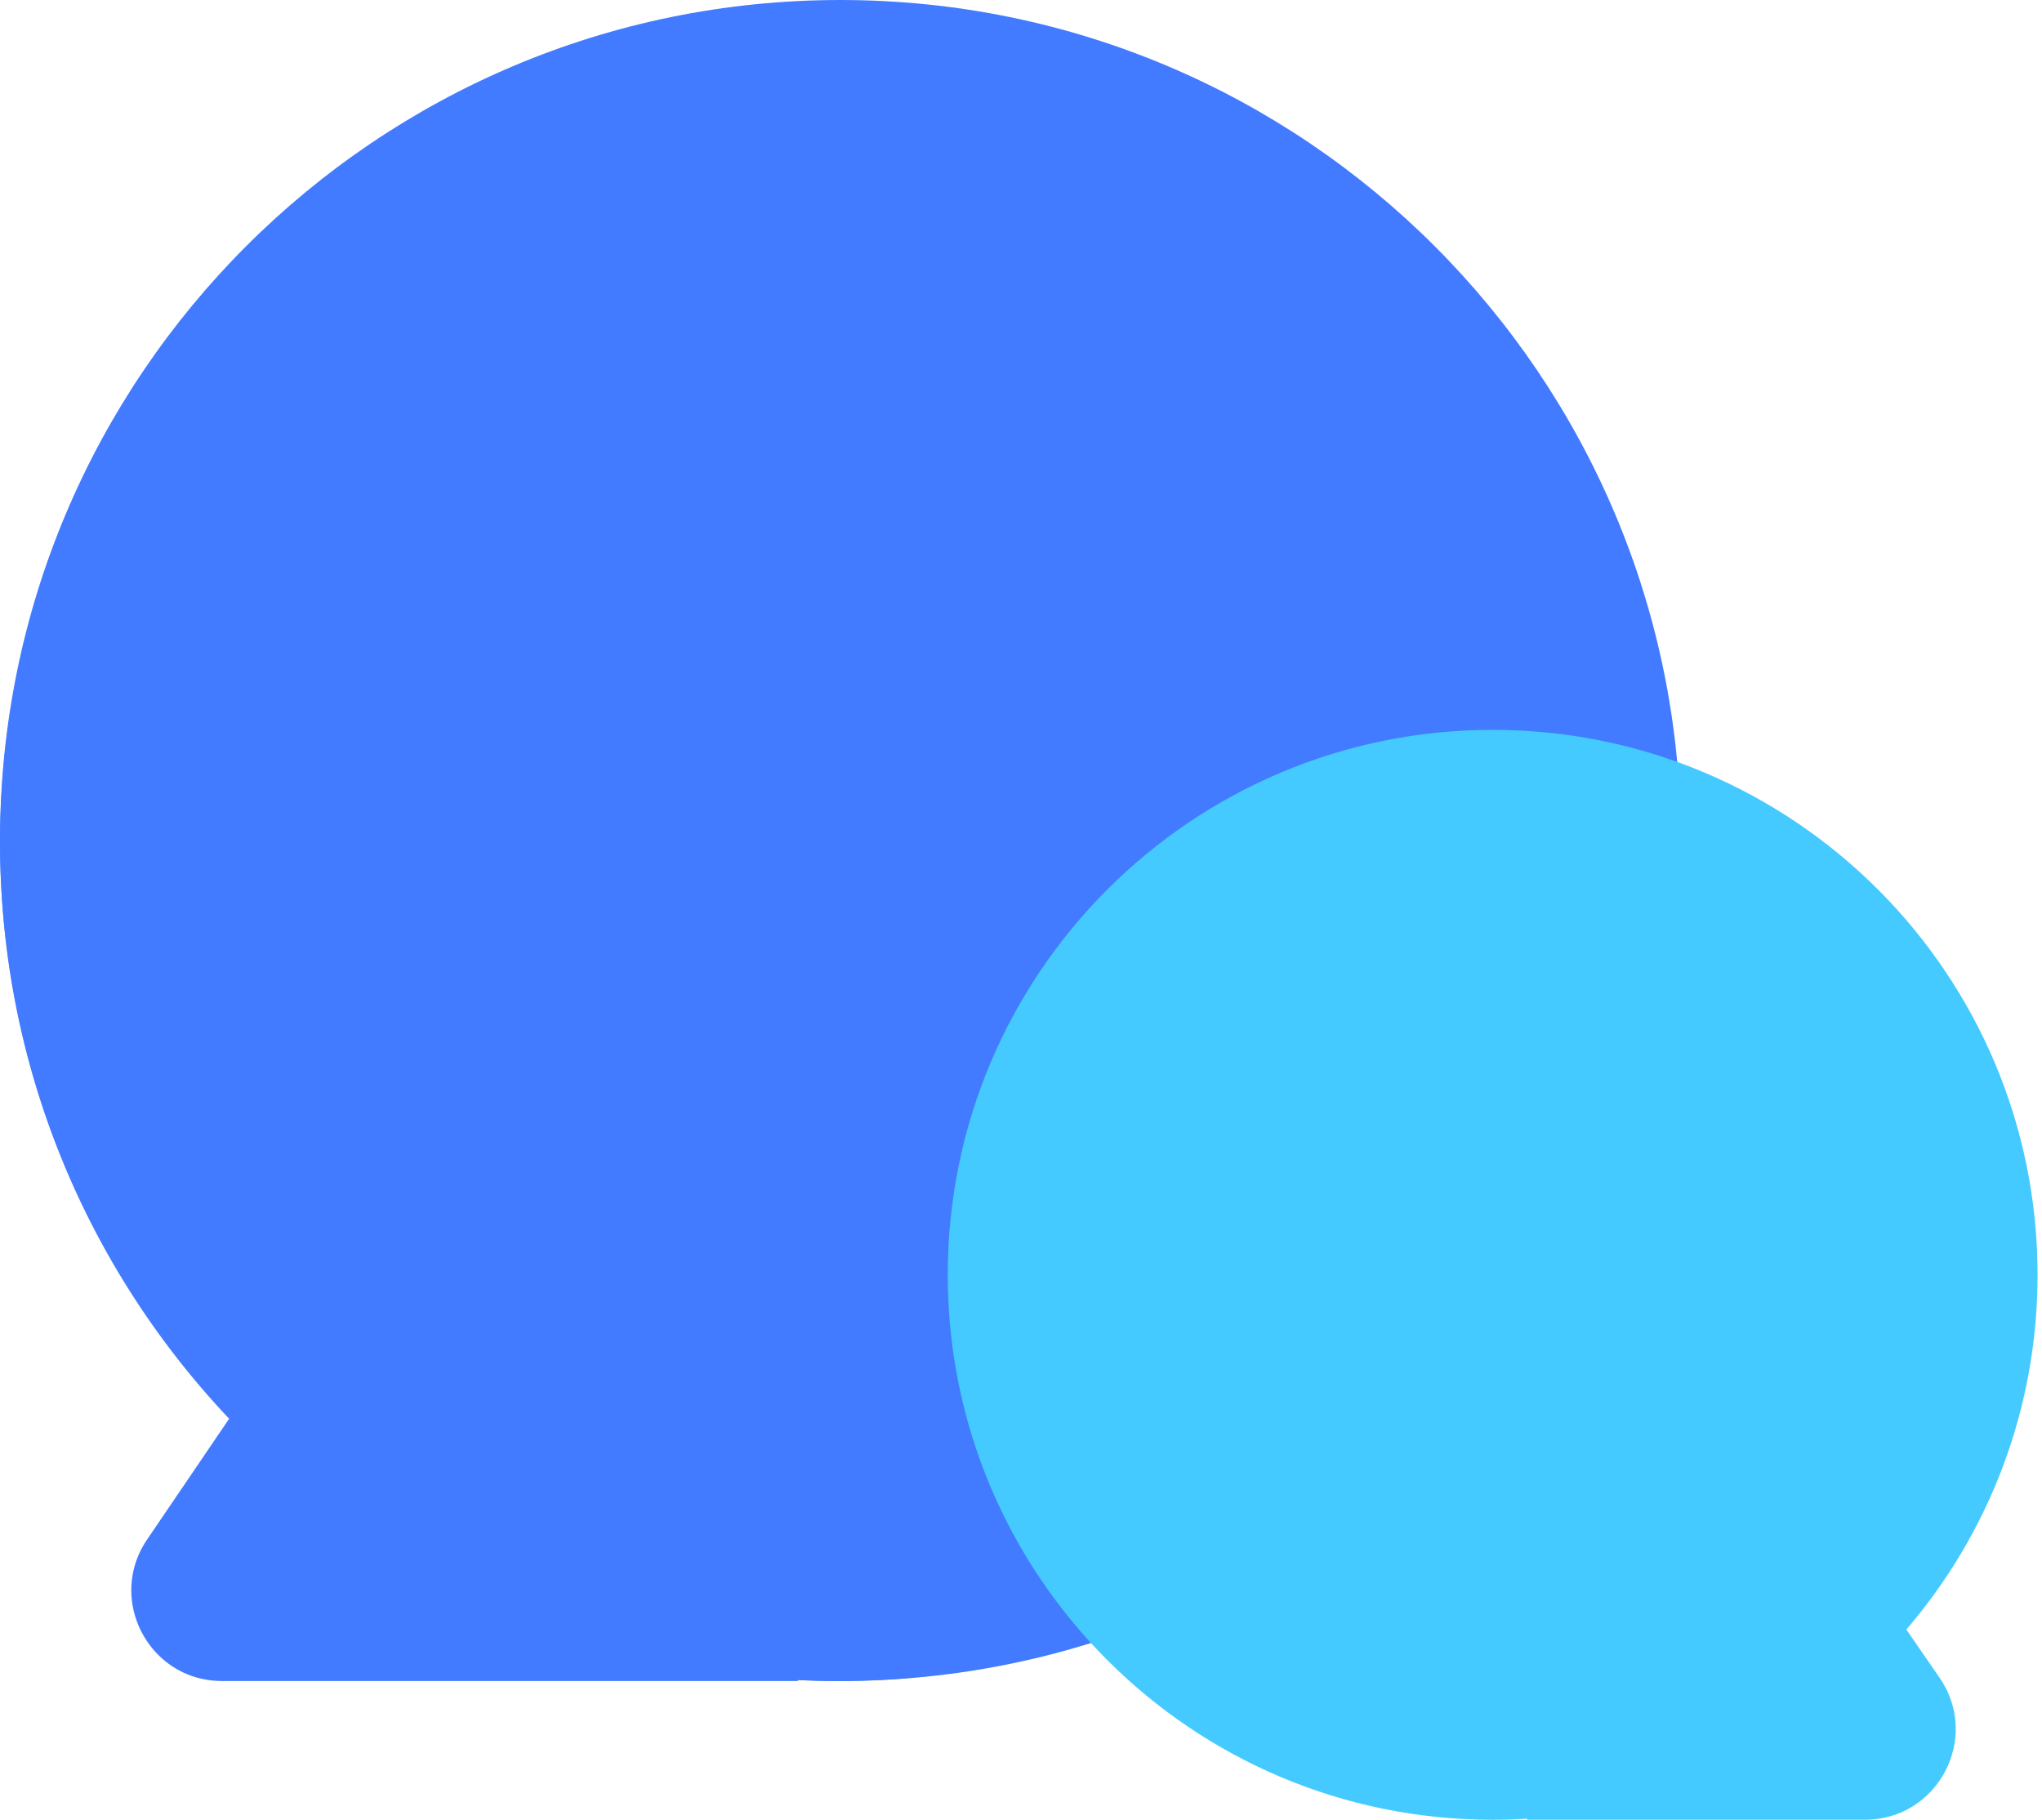
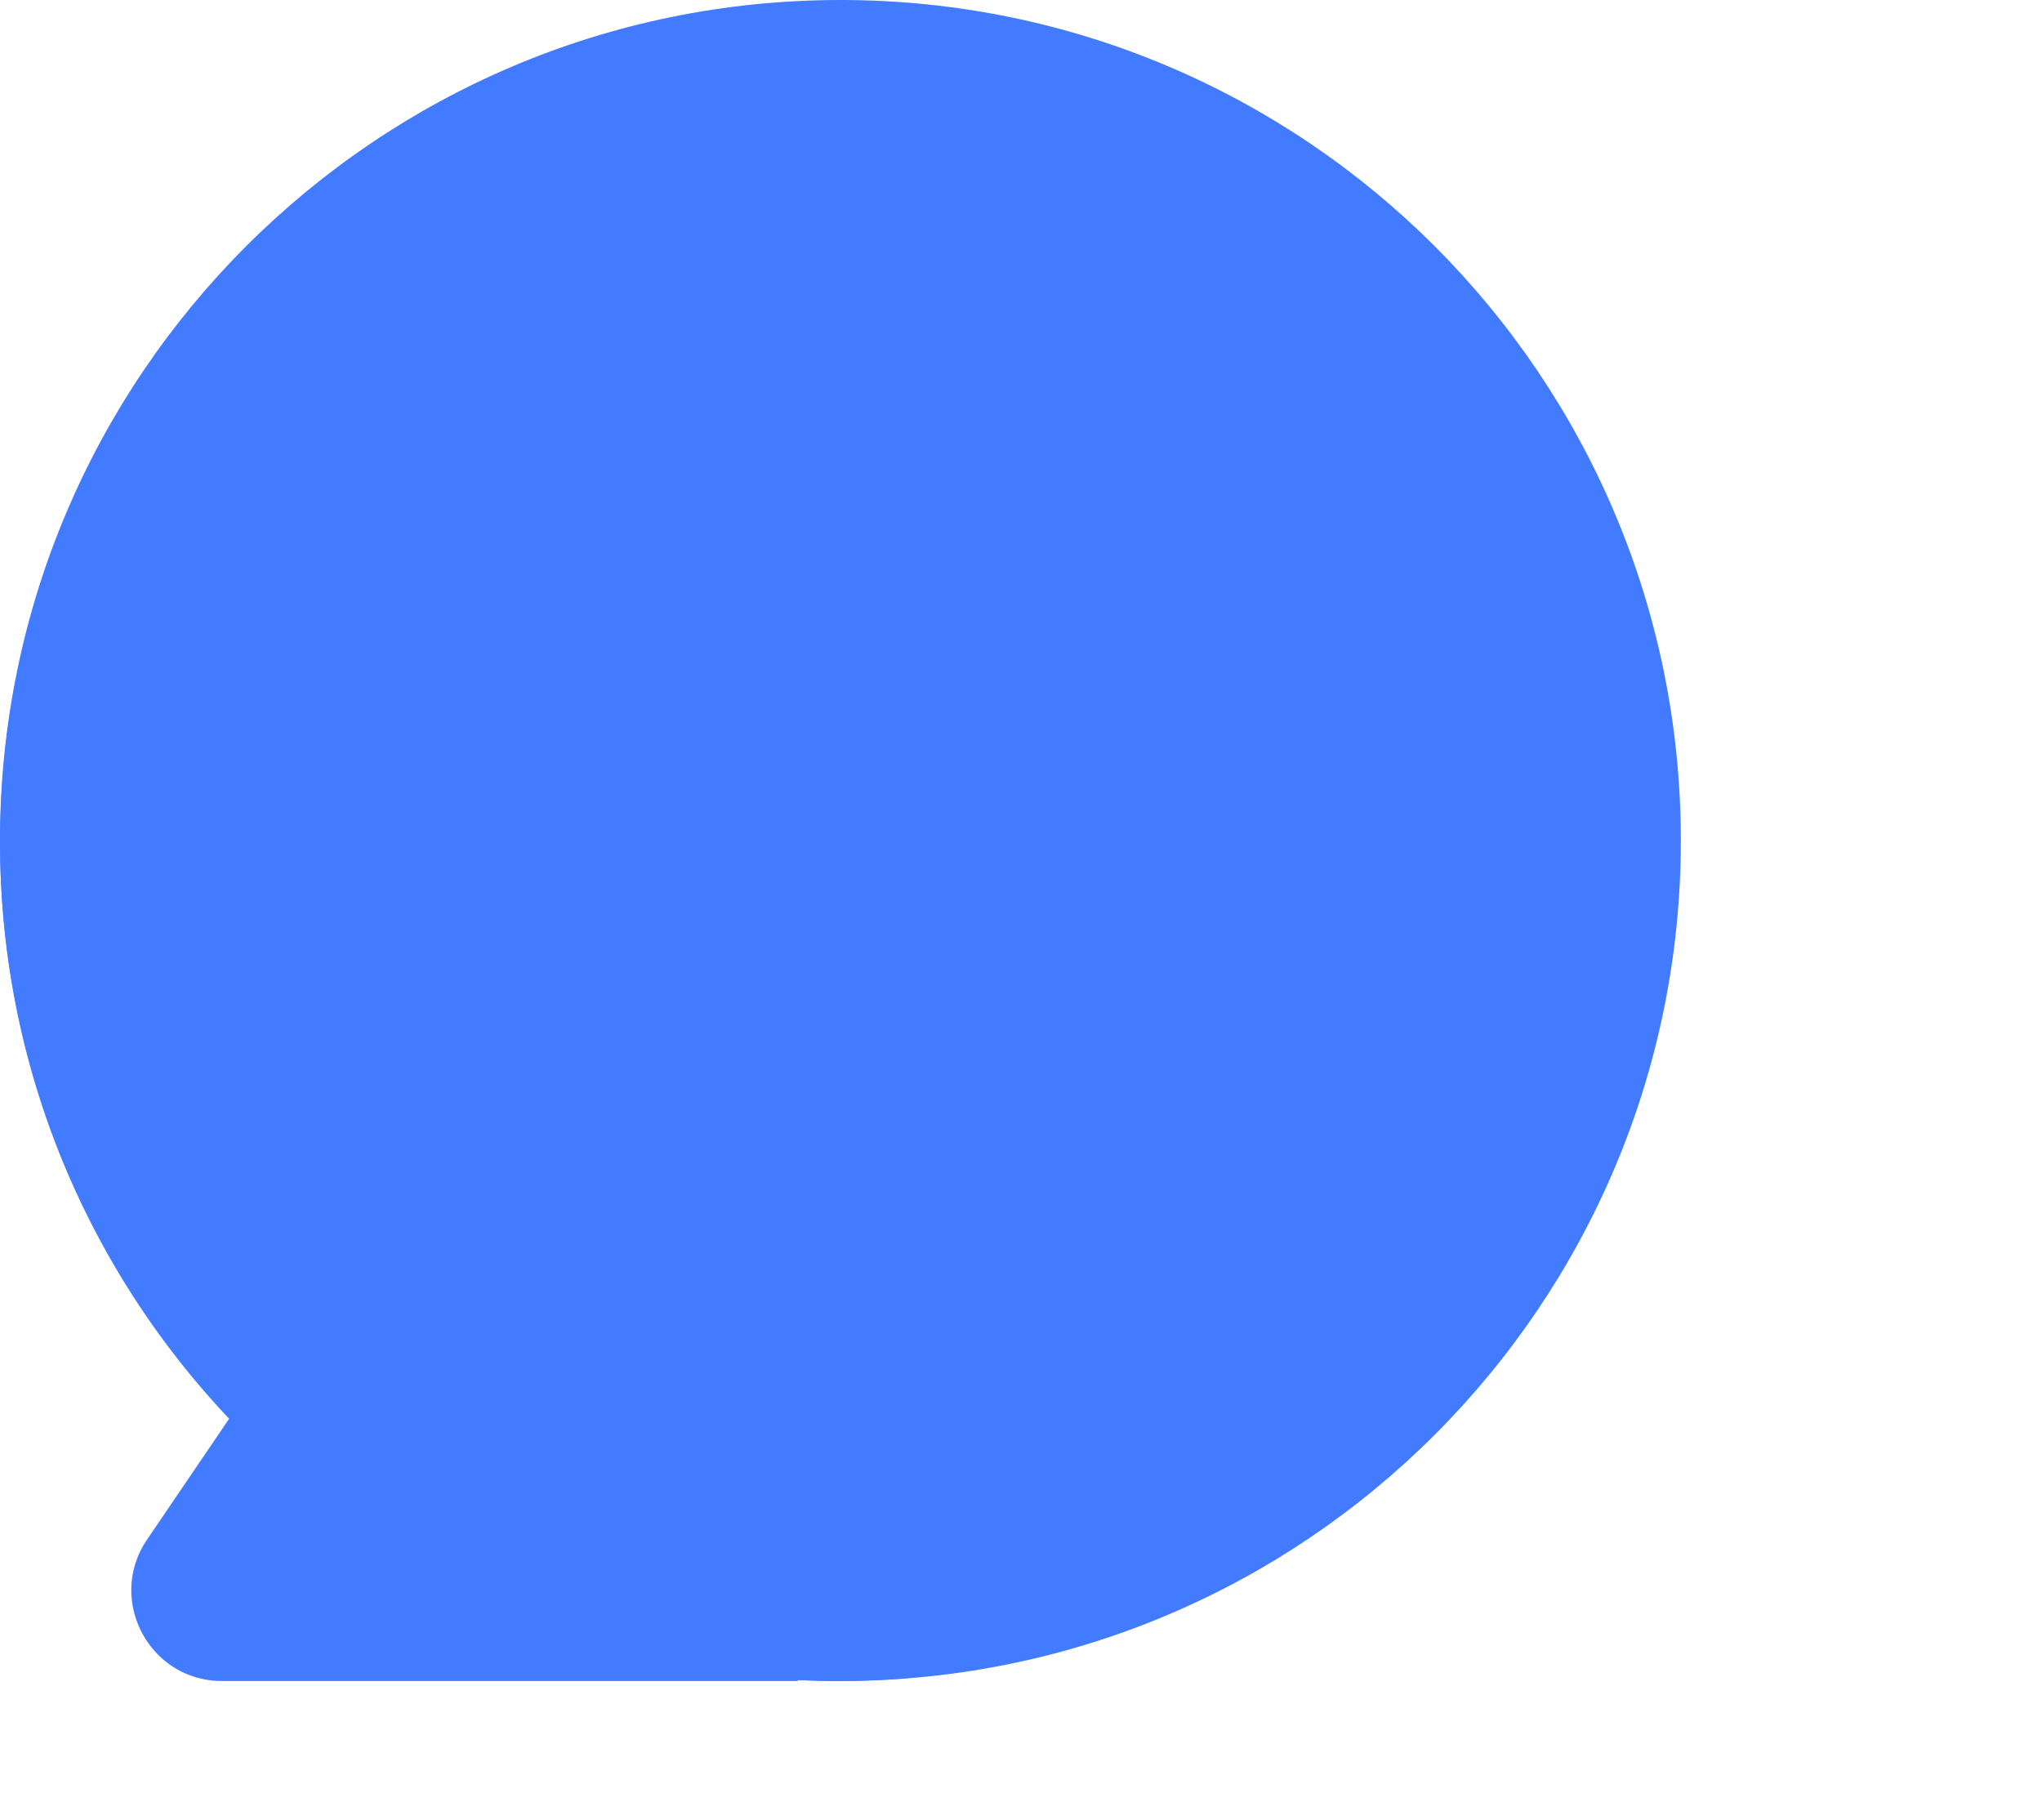
<svg xmlns="http://www.w3.org/2000/svg" width="202" height="180" fill="none">
  <path fill="#427BFF" fill-rule="evenodd" d="M.01 83.389c0 22.052 8.613 42.093 22.657 56.943l-8.115 11.947c-4.04 5.949.22 13.995 7.413 13.995h56.958l-.004-.094a84.023 84.023 0 0 0 10.85-.187c-7.008-10.903-11.074-23.877-11.074-37.801 0-38.663 31.343-70.005 70.005-70.005 4.649 0 9.193.453 13.588 1.318C152.034 25.37 120.369.503 82.896.503 37.119.503.01 37.613.01 83.39z" clip-rule="evenodd" />
  <path fill="#427BFF" d="M166.274 83.137c0 45.915-37.222 83.137-83.137 83.137S0 129.052 0 83.137 37.222 0 83.137 0s83.137 37.222 83.137 83.137z" />
-   <path fill="#45CAFF" fill-rule="evenodd" d="M188.579 161.183c8.093-9.429 12.982-21.687 12.982-35.087 0-29.77-24.133-53.903-53.904-53.903-29.77 0-53.903 24.133-53.903 53.903 0 29.771 24.133 53.904 53.903 53.904 1.143 0 2.278-.036 3.403-.106v.103h33.432c7.221 0 11.476-8.105 7.375-14.049l-3.288-4.765z" clip-rule="evenodd" />
</svg>